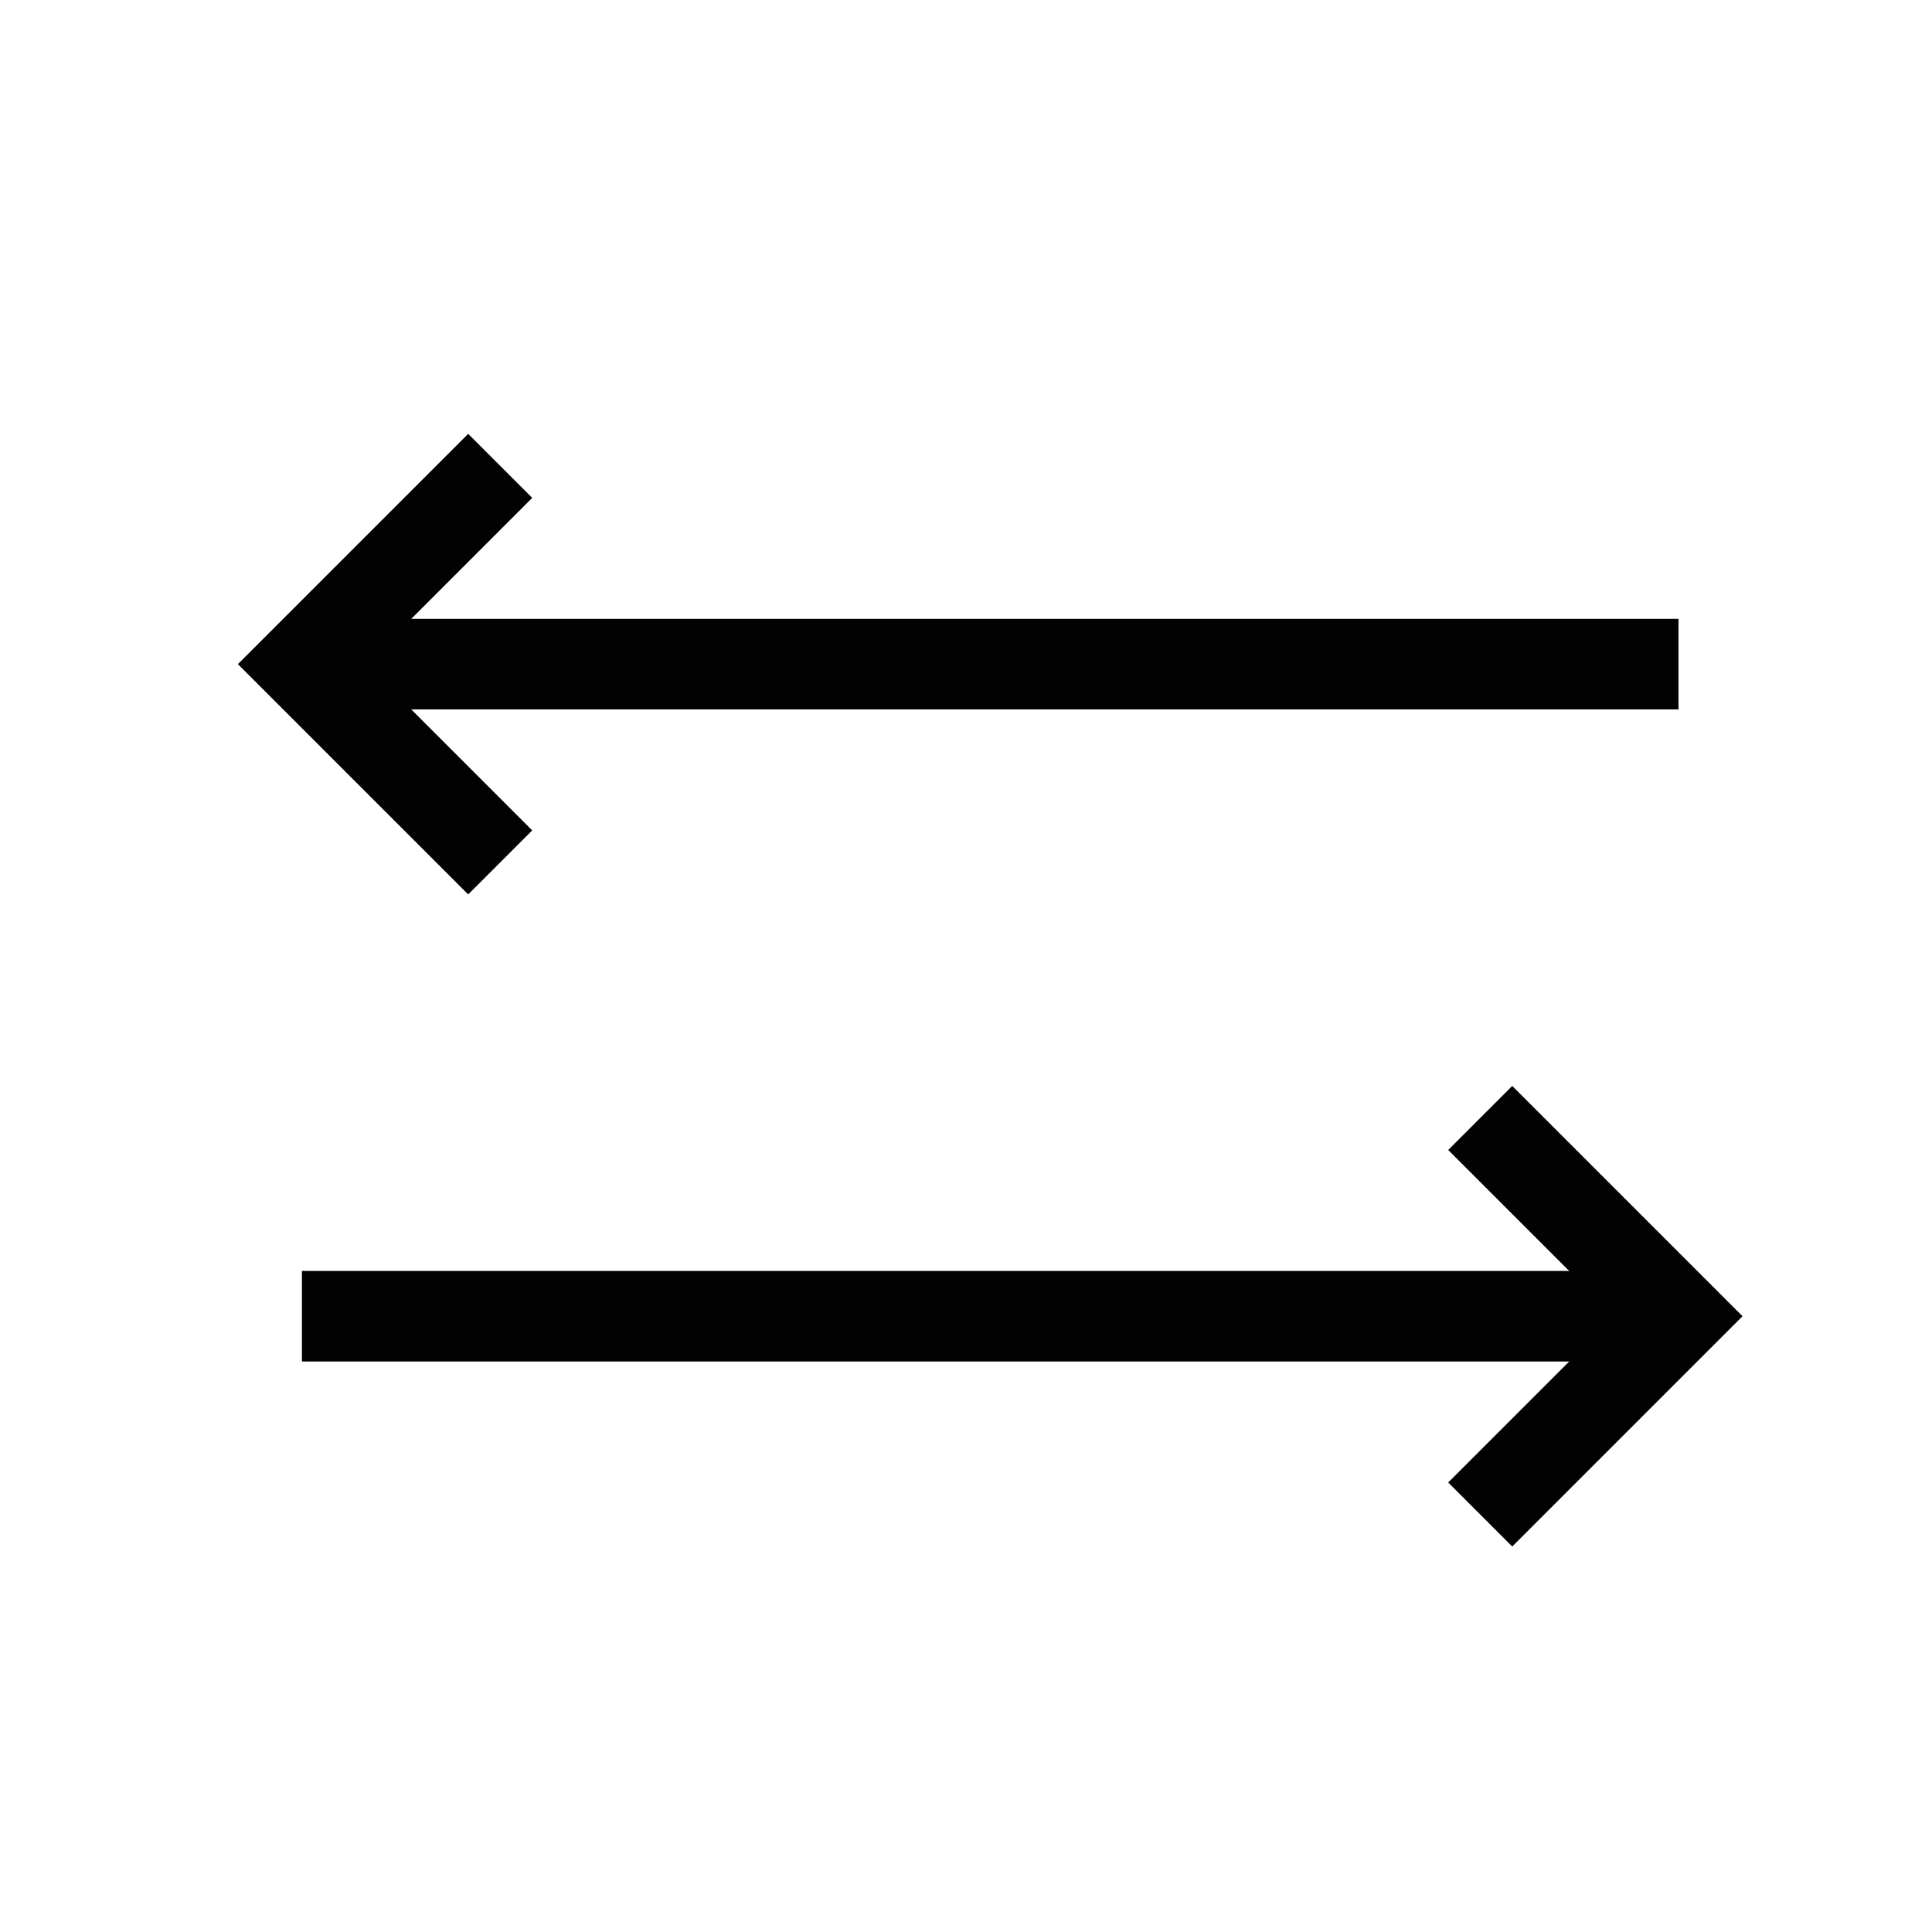
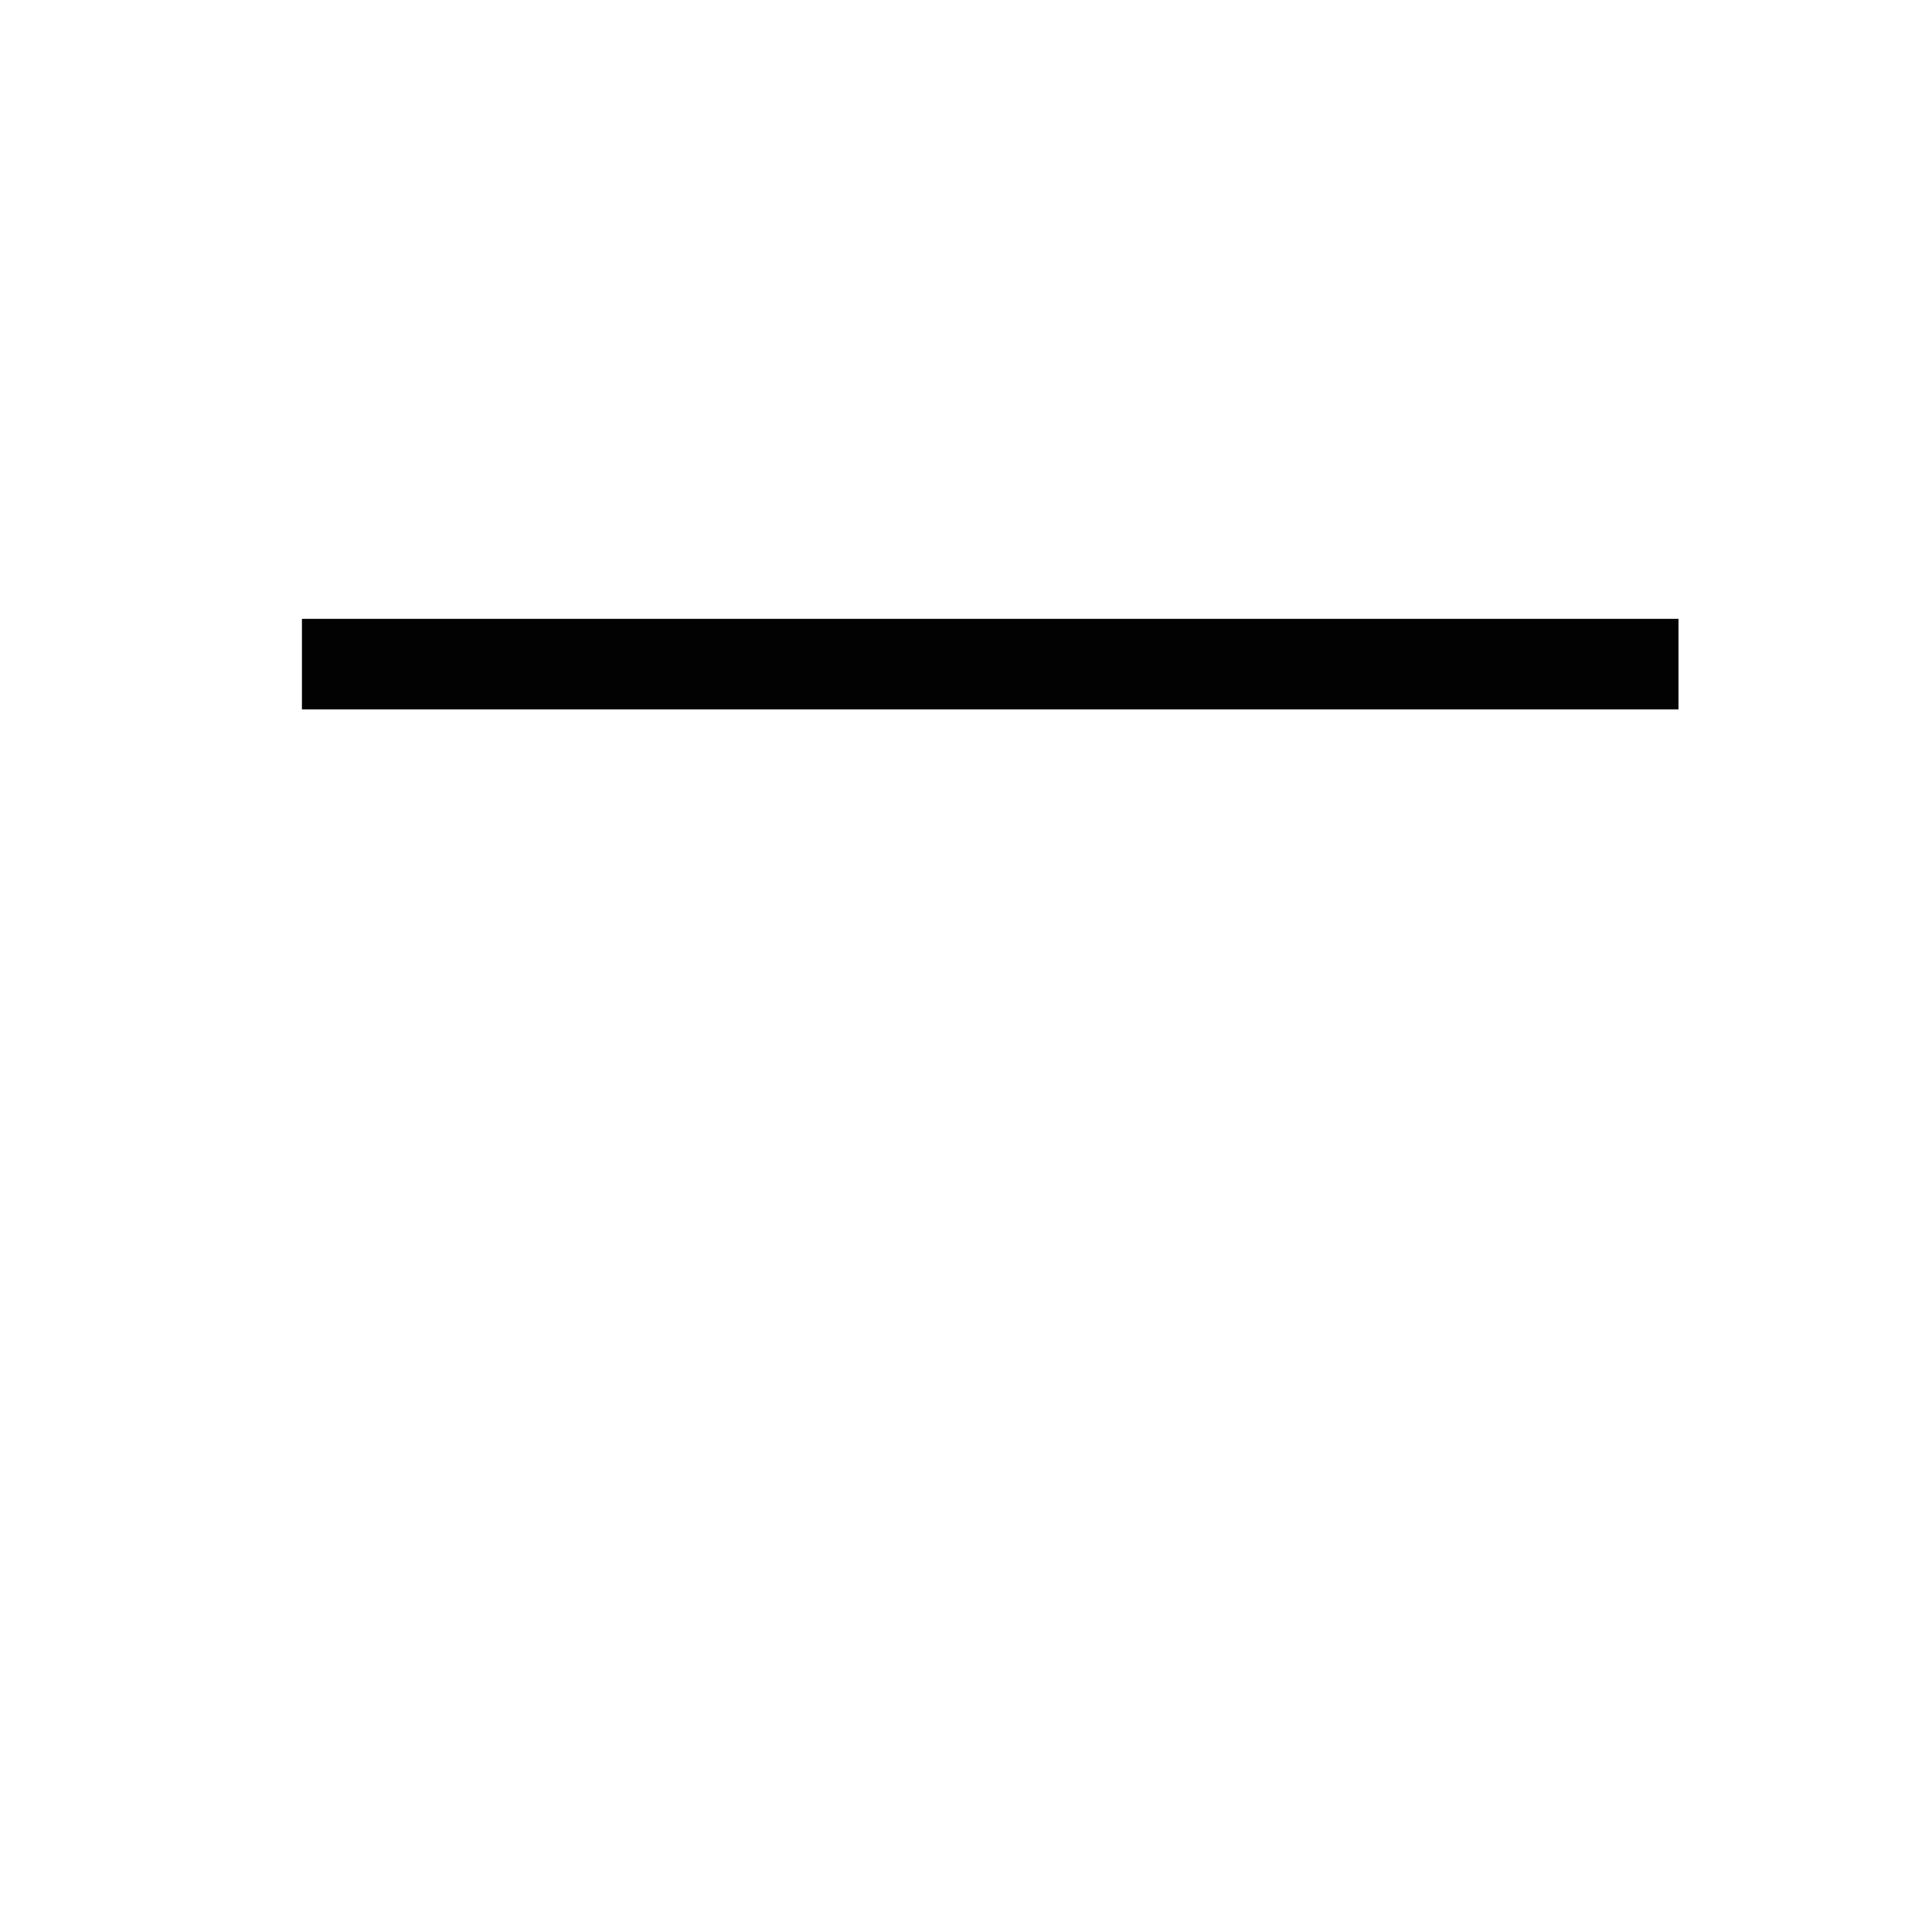
<svg xmlns="http://www.w3.org/2000/svg" width="32px" height="32px" viewBox="0 0 32 32" version="1.1">
  <title>Icons/Visual Icons/Arrows Direction Left Right</title>
  <g id="Icons/Visual-Icons/Arrows-Direction-Left-Right" stroke="none" stroke-width="1" fill="none" fill-rule="evenodd">
    <g id="thin-0148_arrows_directions_left_right" transform="translate(4, 6)" stroke="#020202" stroke-width="1.5">
      <g id="Group" transform="translate(0.4, 0.8)">
-         <polyline id="Shape" points="20.117 11.717 23.401 15.001 20.117 18.285" />
-         <line x1="0.601" y1="15.001" x2="23.401" y2="15.001" id="Shape" />
-         <polyline id="Shape" points="3.885 7.484 0.601 4.2 3.885 0.916" />
        <line x1="23.401" y1="4.2" x2="0.601" y2="4.2" id="Shape" />
      </g>
    </g>
  </g>
</svg>